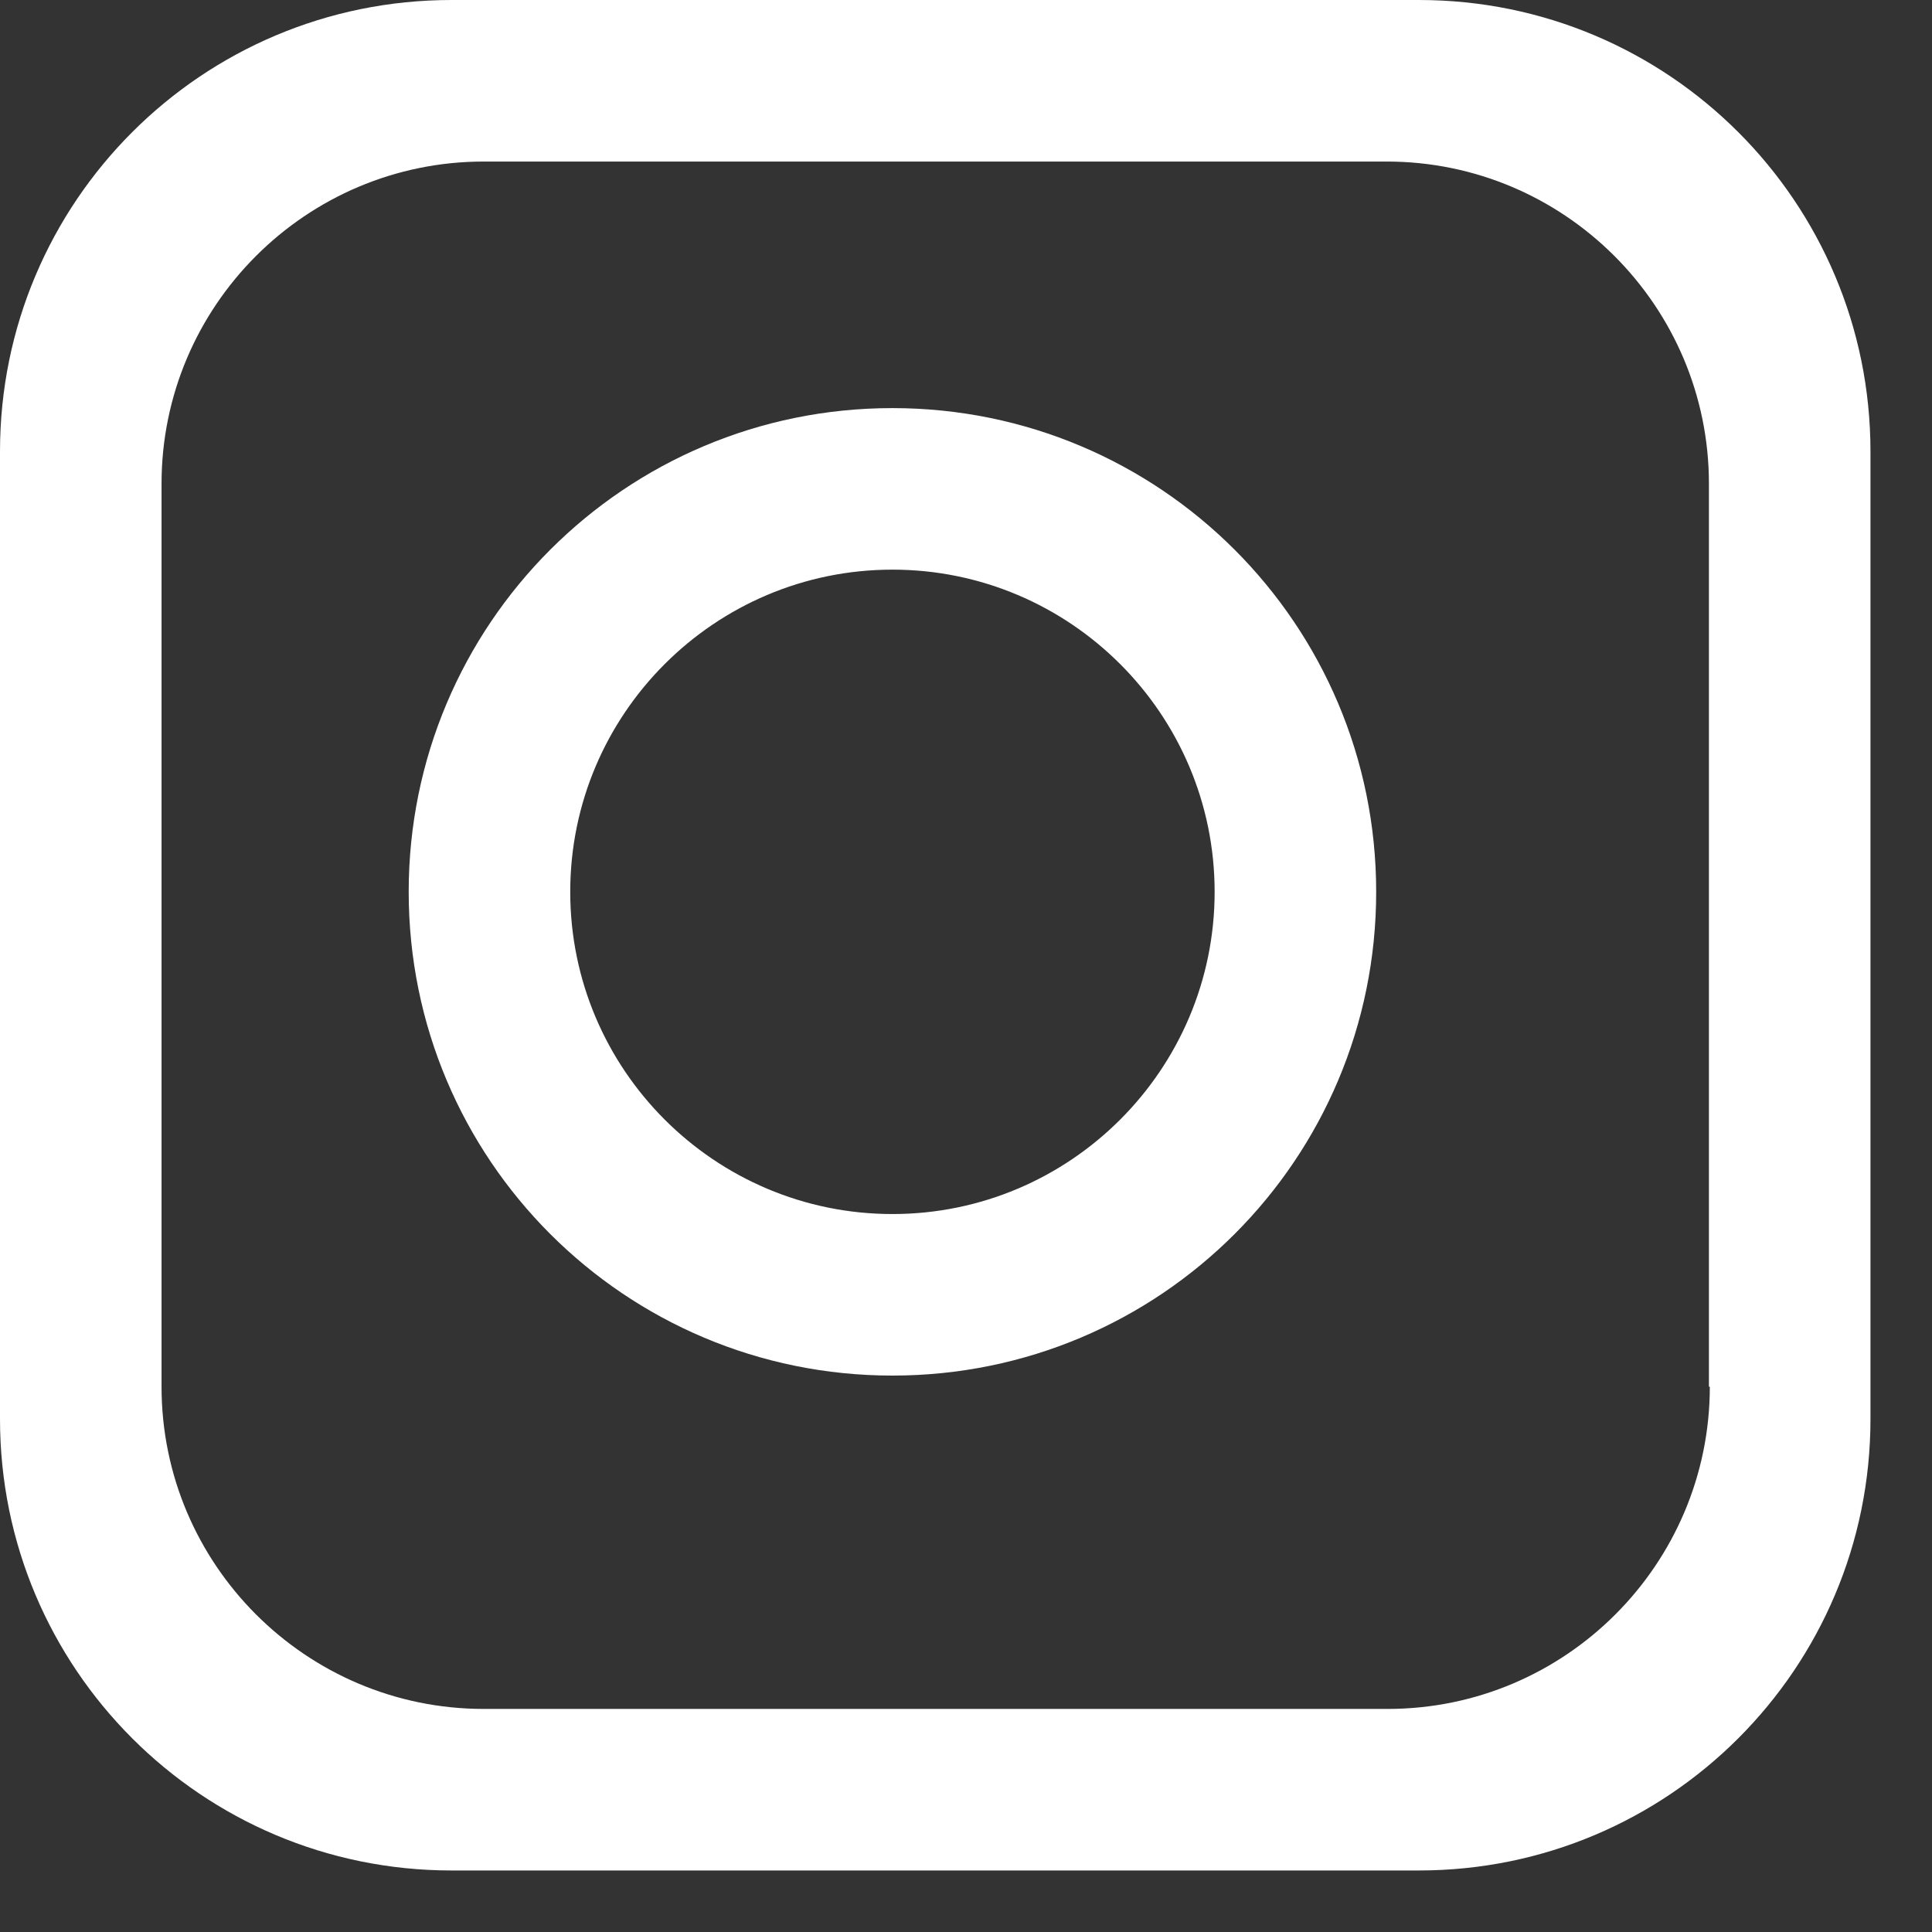
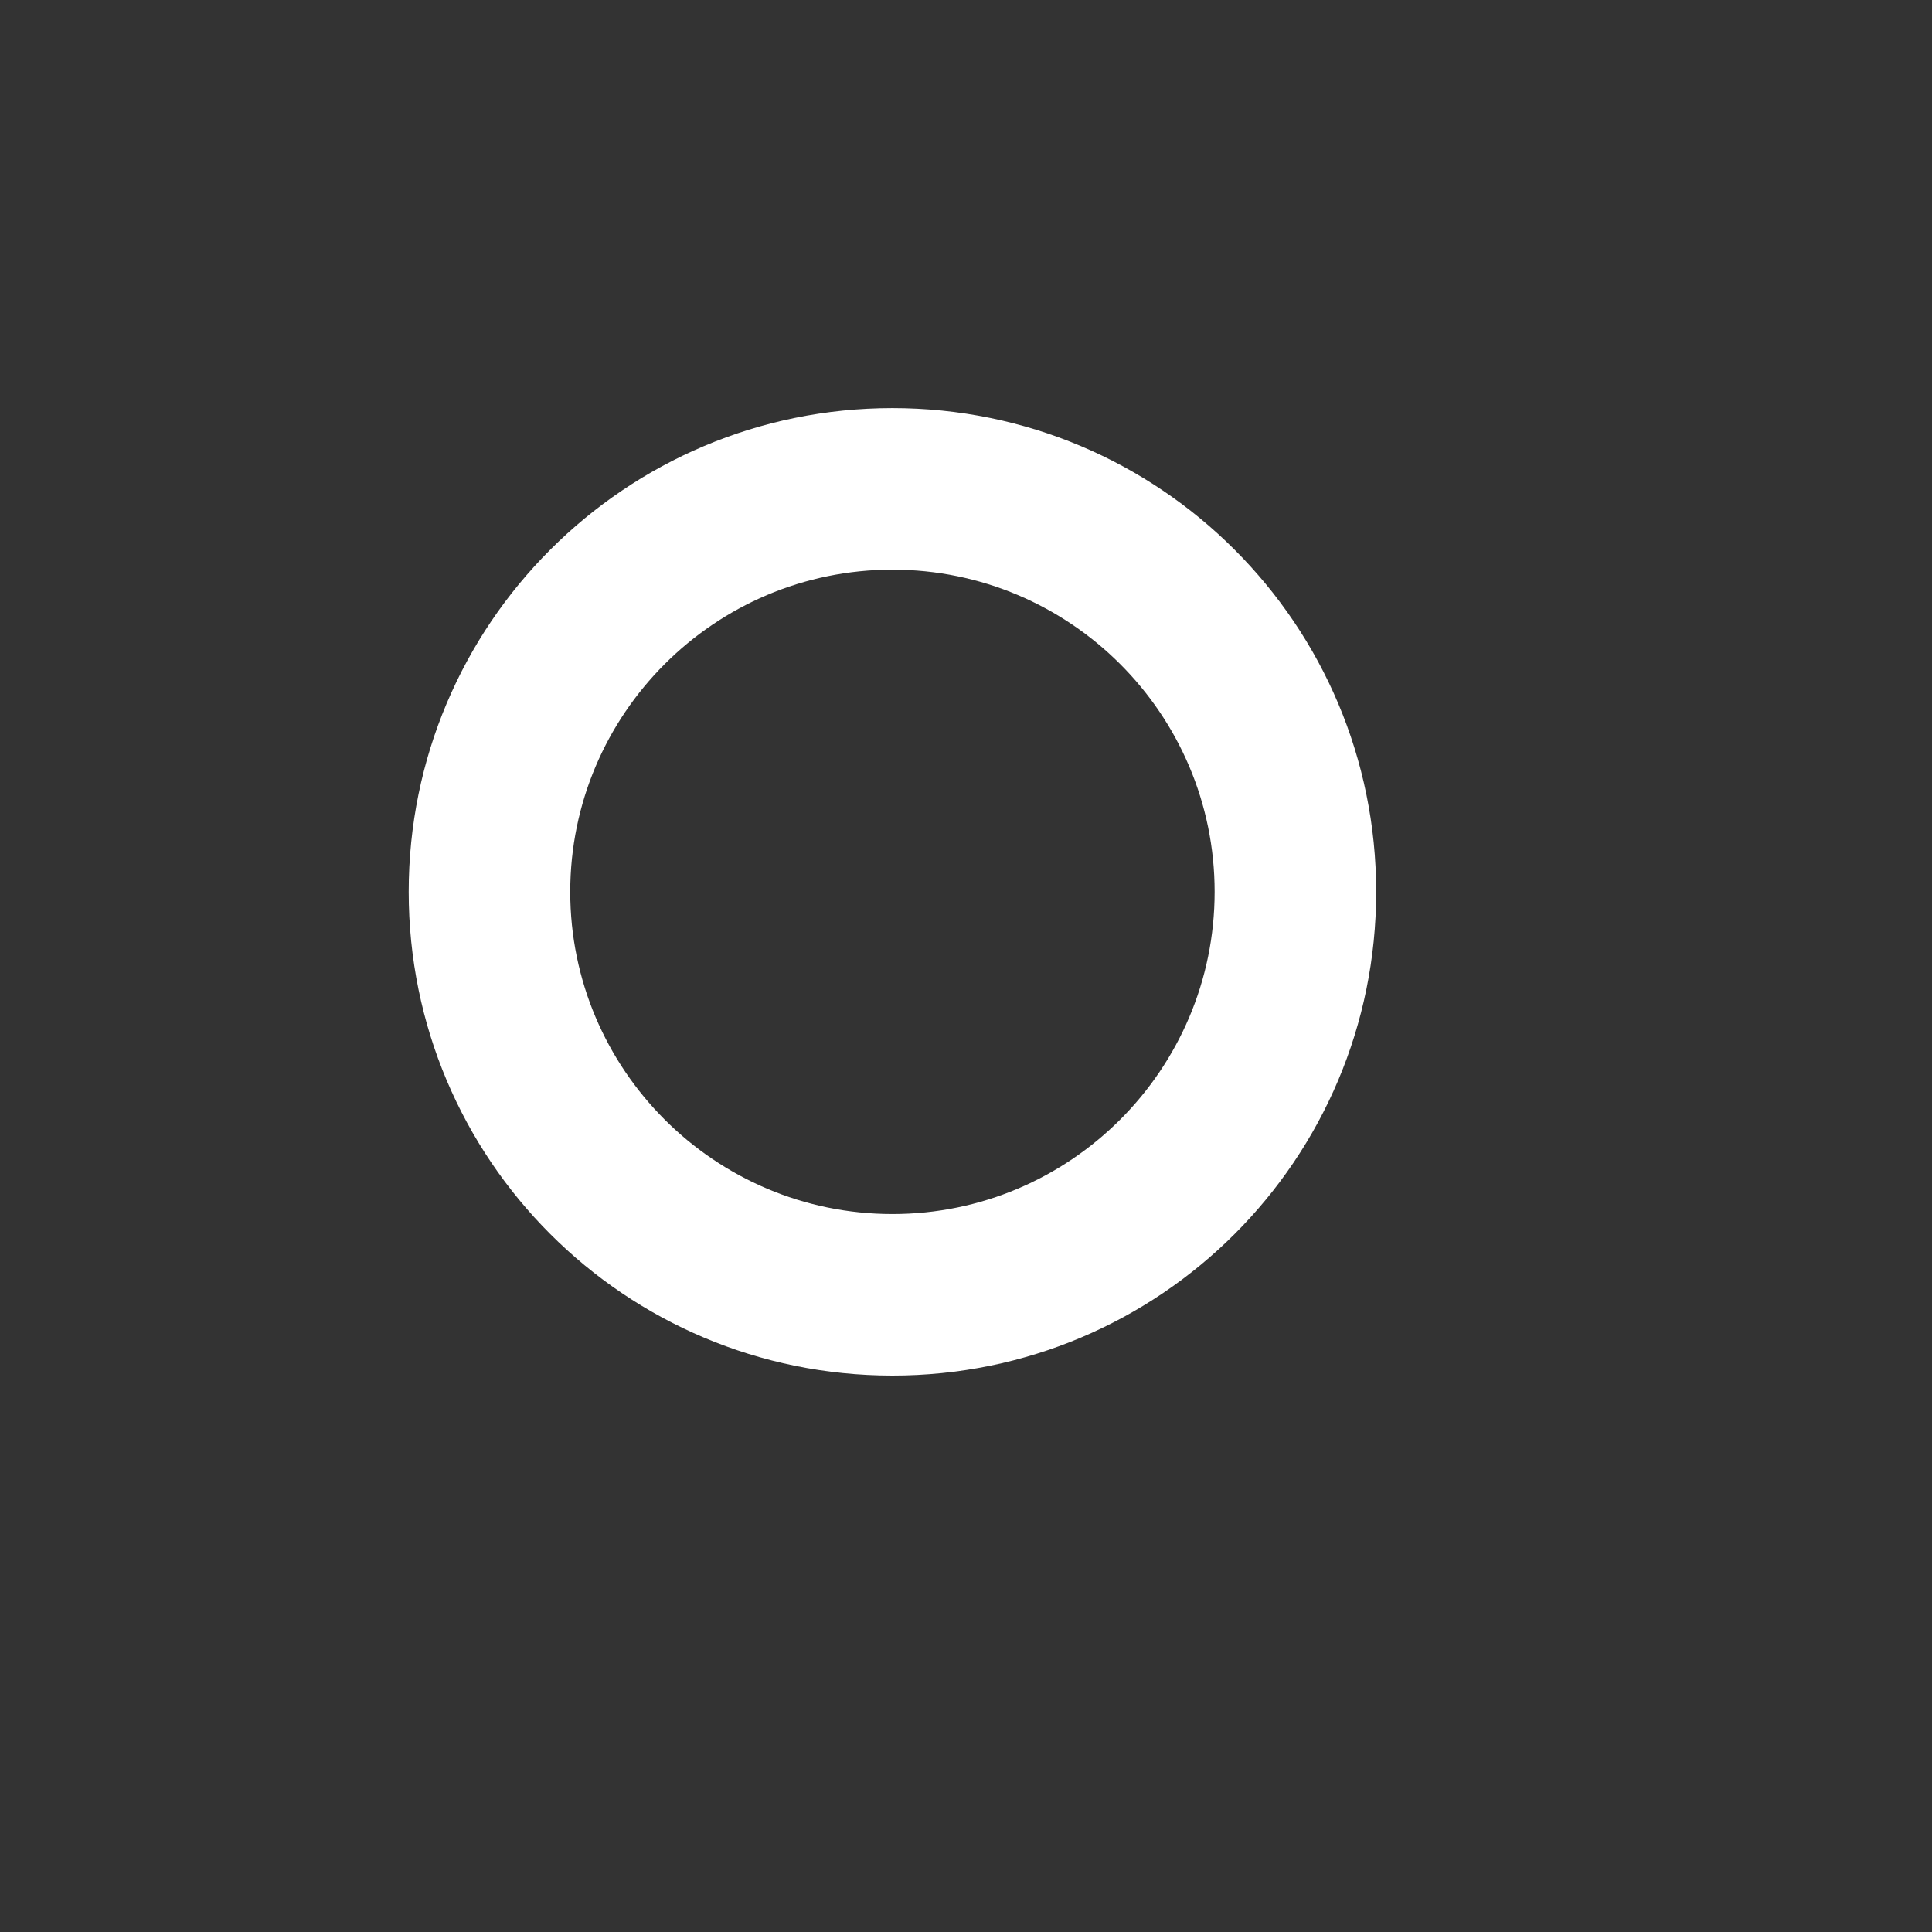
<svg xmlns="http://www.w3.org/2000/svg" width="13" height="13" viewBox="0 0 13 13" fill="none">
  <rect x="0" y="0" width="13" height="13" fill="#333333" stroke="none" />
-   <path d="M9.548 0H3.038C1.359 0 0 1.359 0 3.038V9.548C0 11.227 1.359 12.586 3.038 12.586H9.548C11.227 12.586 12.586 11.227 12.586 9.548V3.038C12.586 1.359 11.227 0 9.548 0ZM11.505 9.331C11.505 10.526 10.533 11.499 9.337 11.499H3.255C2.059 11.499 1.087 10.526 1.087 9.331V3.255C1.087 2.059 2.059 1.087 3.255 1.087H9.331C10.526 1.087 11.499 2.059 11.499 3.255V9.331H11.505Z" fill="white" />
  <path d="M6.005 2.746C4.205 2.746 2.75 4.202 2.75 6.001C2.75 7.801 4.205 9.256 6.005 9.256C7.805 9.256 9.26 7.801 9.26 6.001C9.26 4.202 7.805 2.746 6.005 2.746ZM6.005 8.169C4.809 8.169 3.837 7.197 3.837 6.001C3.837 4.805 4.809 3.833 6.005 3.833C7.201 3.833 8.173 4.805 8.173 6.001C8.173 7.197 7.201 8.169 6.005 8.169Z" fill="white" />
</svg>